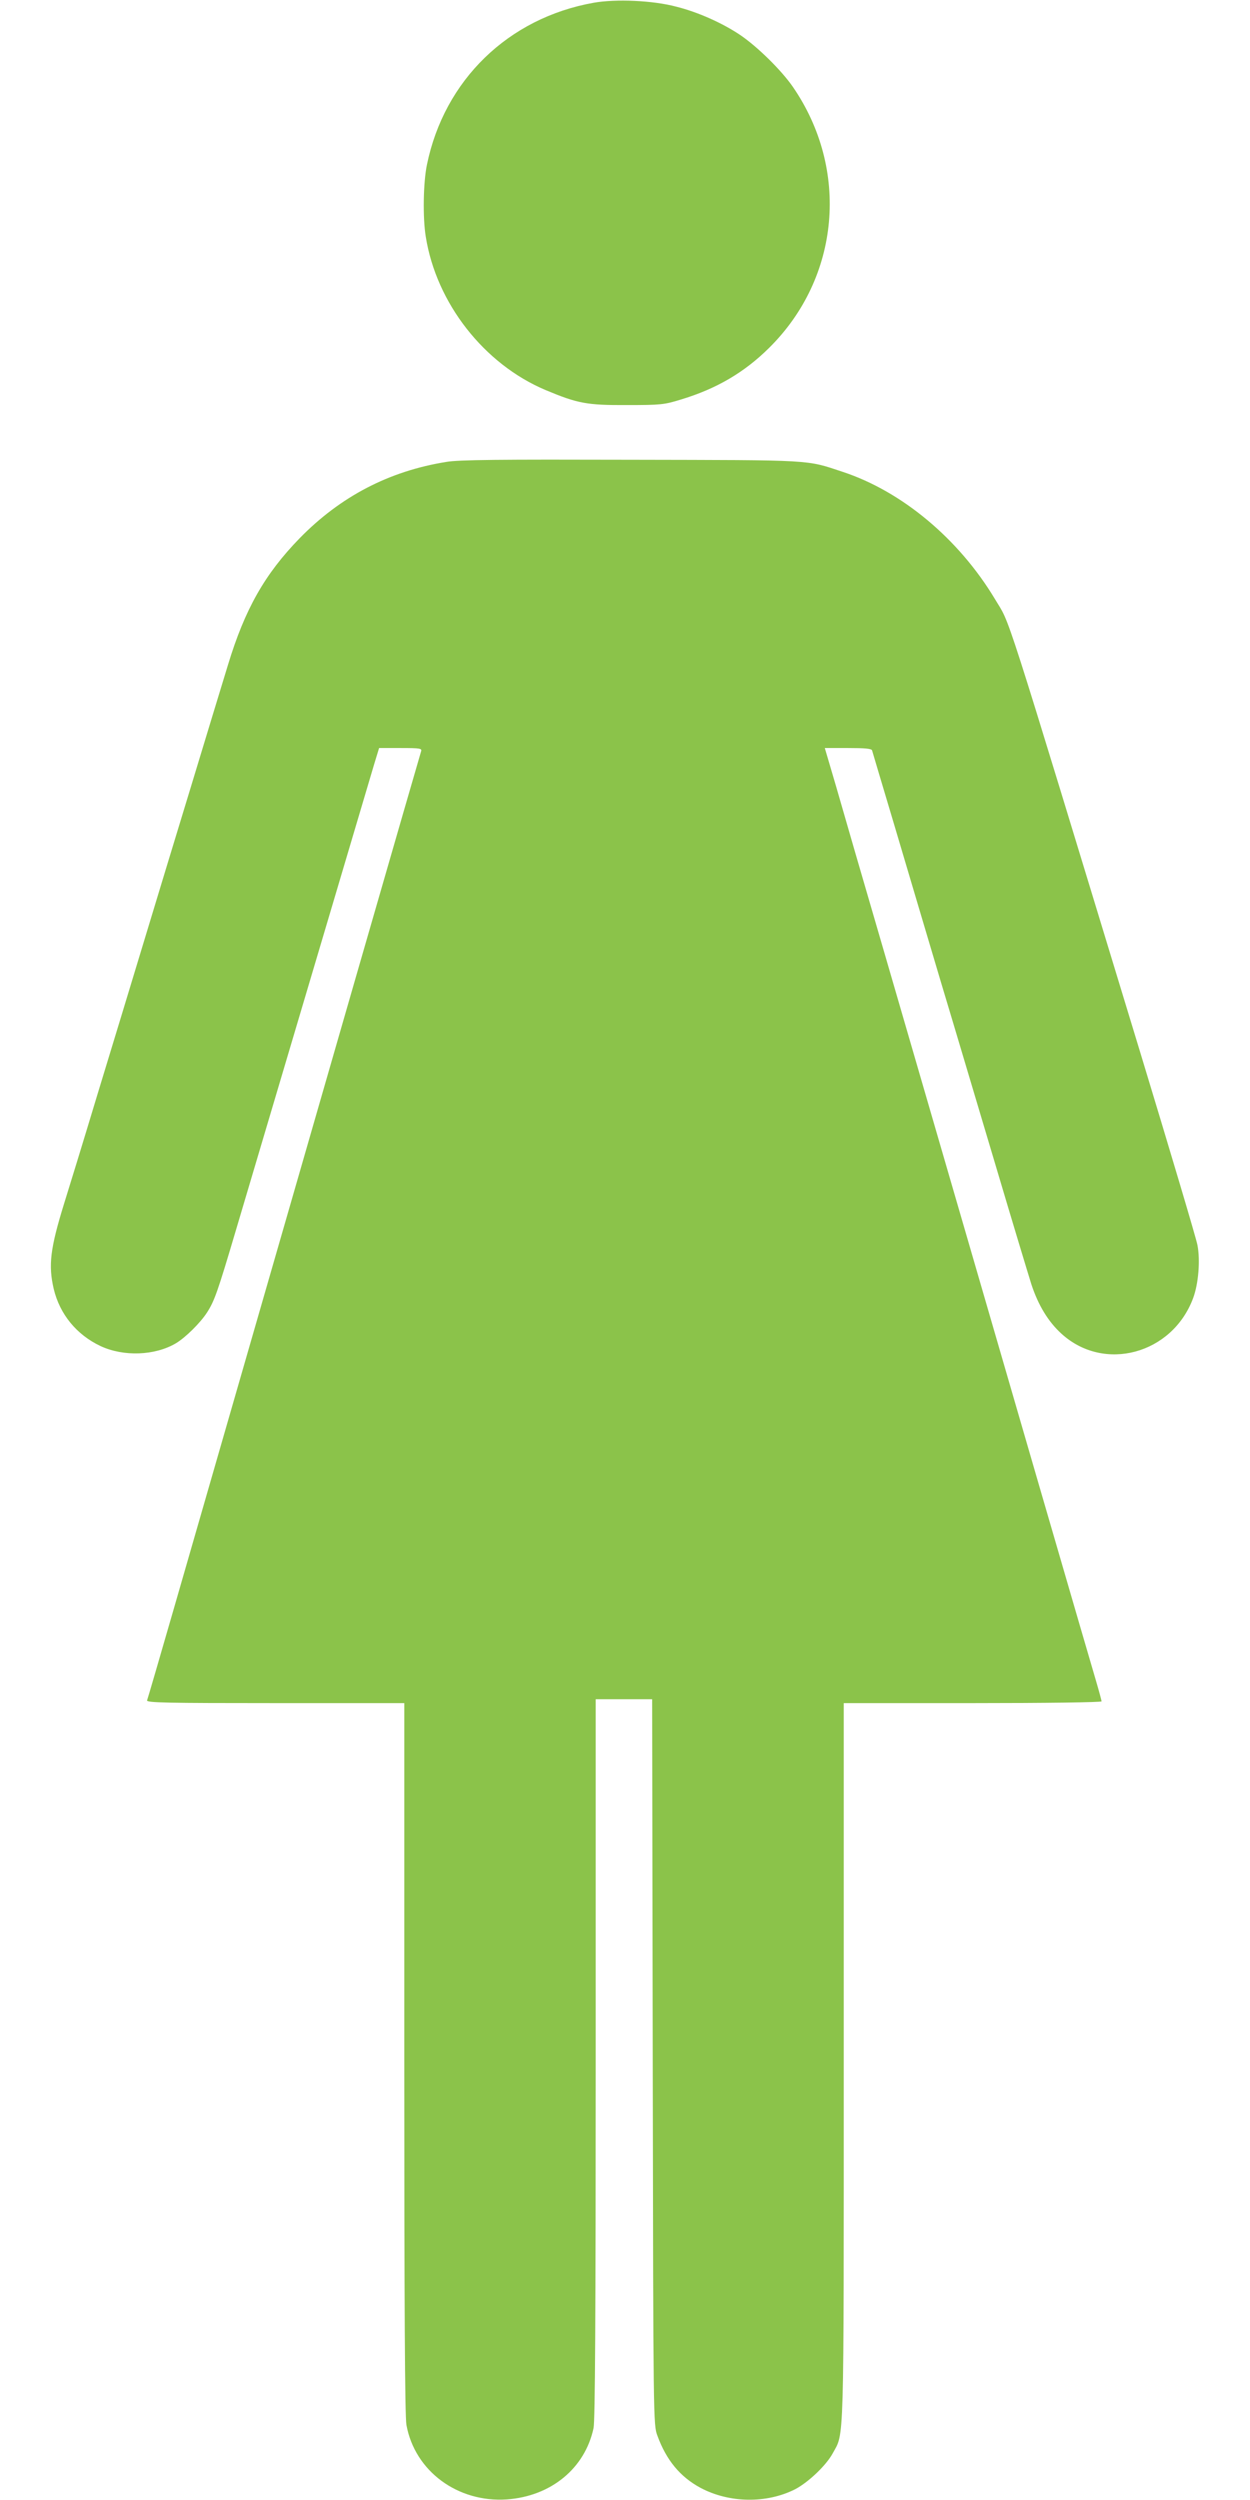
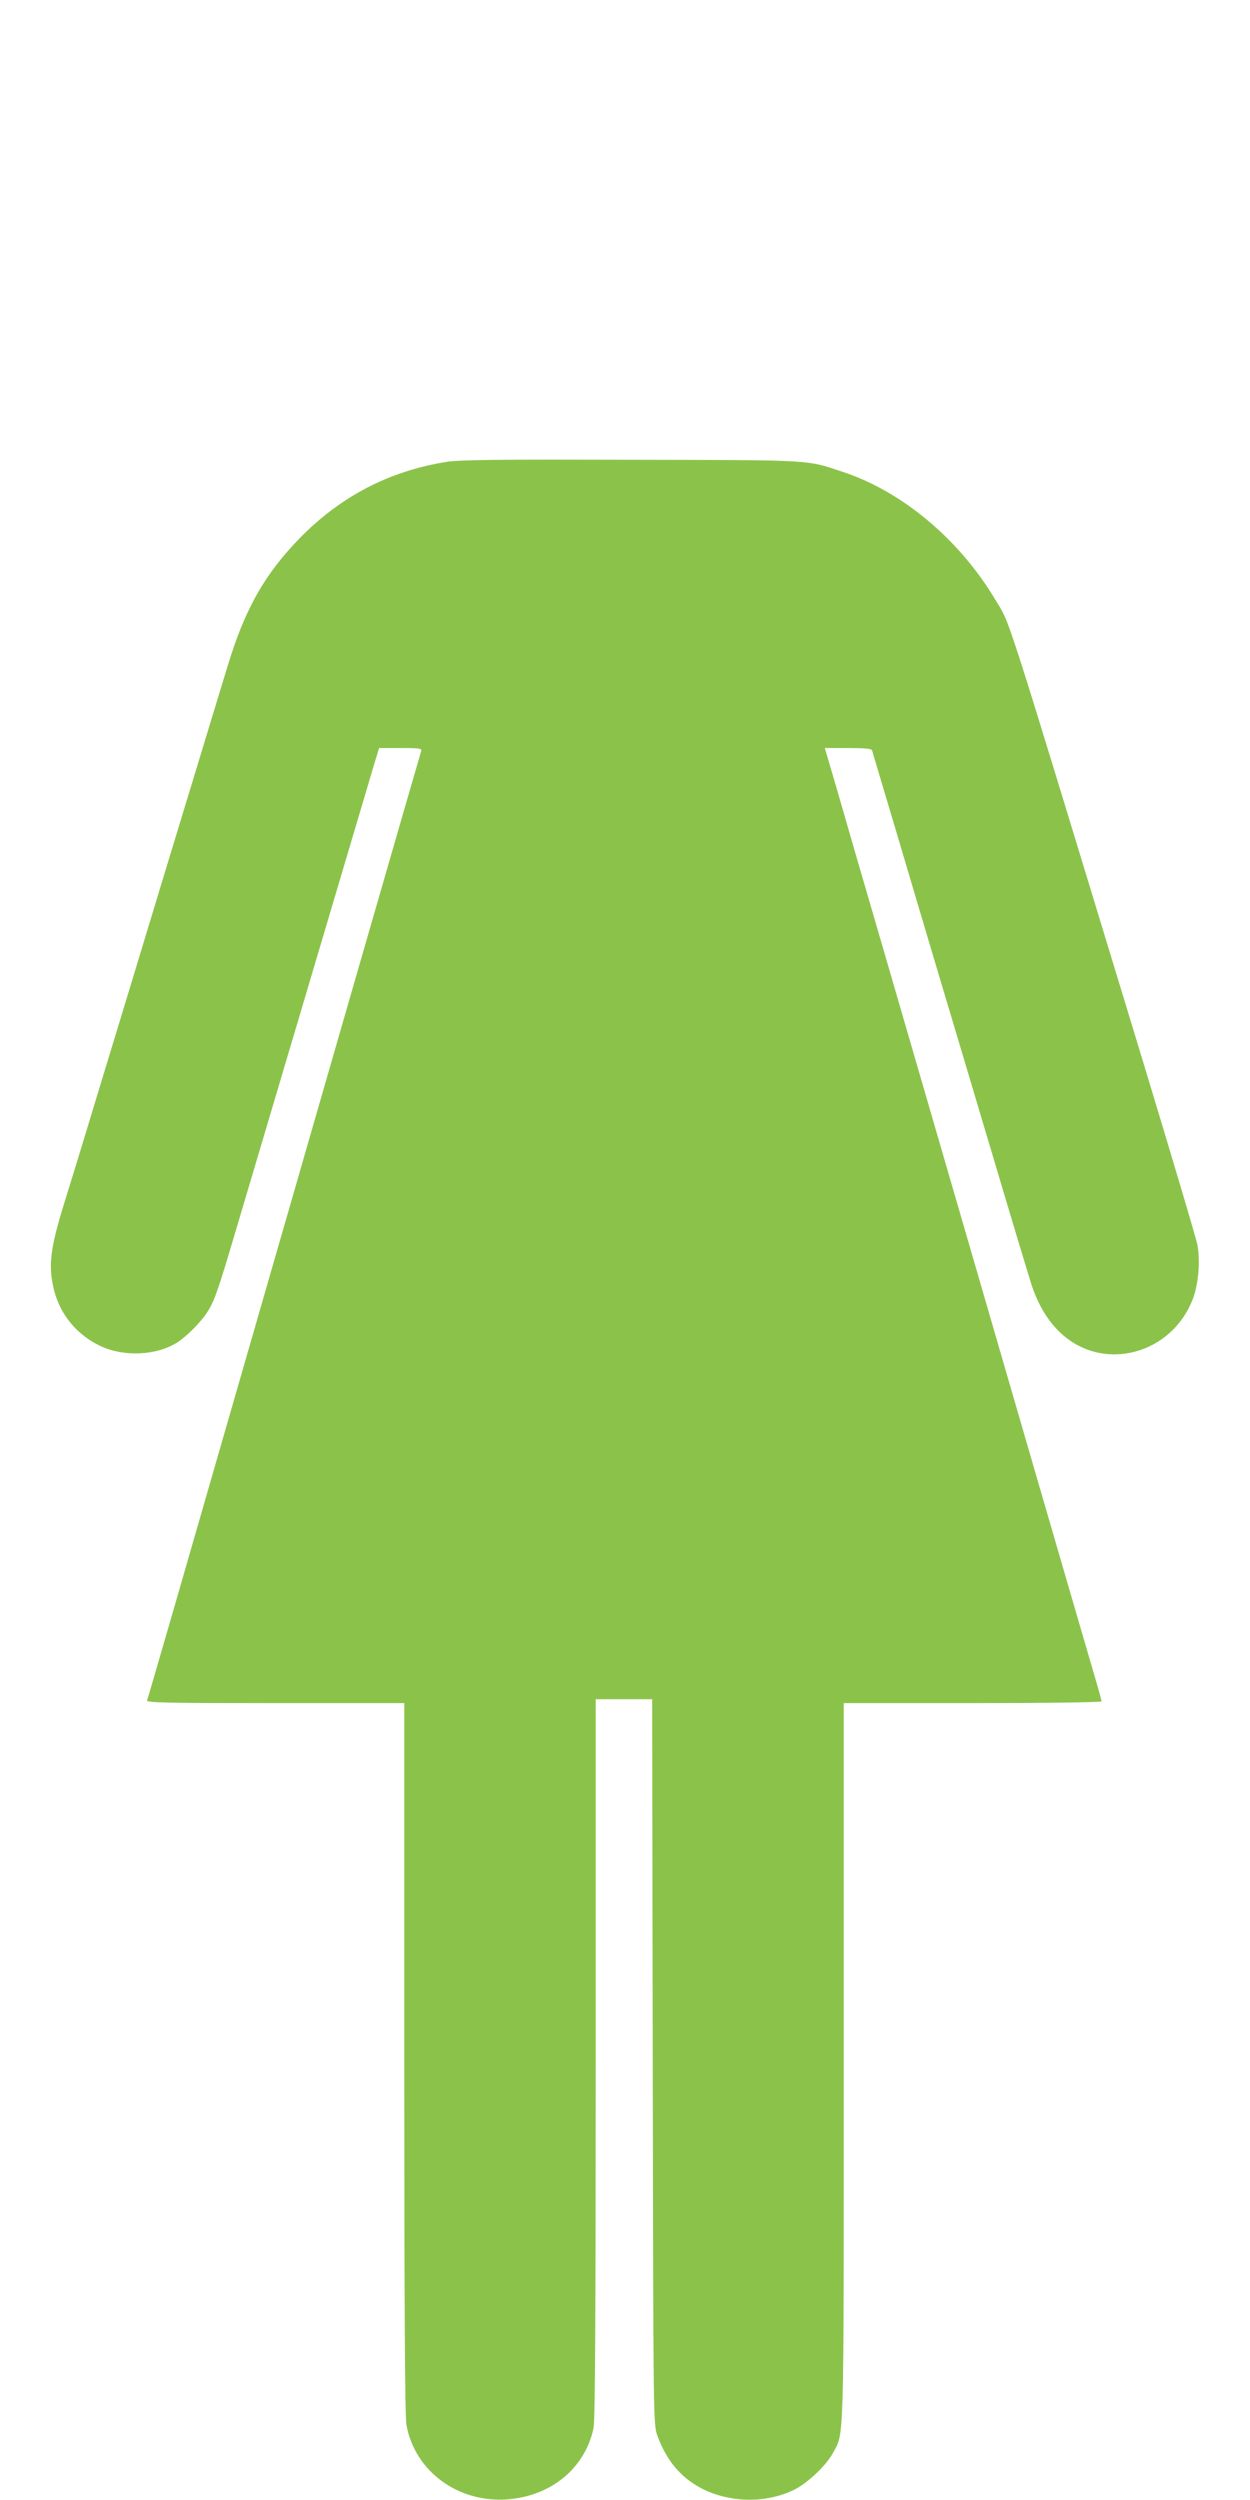
<svg xmlns="http://www.w3.org/2000/svg" version="1.0" width="640pt" height="1280pt" viewBox="0 0 640 1280" preserveAspectRatio="xMidYMid meet">
  <g transform="translate(0,1280) scale(0.1,-0.1)" fill="#8bc34a" stroke="none">
-     <path d="M3040 12786 c-438 -78 -765 -396 -854 -829 -19 -91 -22 -272 -6 -369 54 -340 298 -652 613 -785 165 -69 212 -78 417 -77 172 0 191 2 275 28 183 55 326 139 453 265 363 359 413 913 121 1337 -59 85 -180 204 -268 264 -92 62 -217 118 -329 146 -120 32 -309 40 -422 20z" />
    <path d="M2285 10435 c-293 -47 -542 -177 -751 -391 -178 -183 -280 -362 -367 -649 -30 -99 -115 -376 -187 -615 -73 -239 -181 -595 -240 -790 -59 -195 -167 -551 -240 -790 -72 -239 -150 -493 -172 -563 -71 -230 -81 -315 -53 -436 31 -130 117 -235 240 -293 118 -55 278 -49 385 14 49 29 126 105 160 158 38 59 54 104 149 425 419 1413 673 2267 707 2383 l25 82 110 0 c101 0 110 -2 105 -17 -10 -33 -122 -421 -326 -1128 -213 -738 -430 -1494 -660 -2290 -76 -264 -200 -693 -275 -954 -75 -260 -139 -480 -142 -487 -4 -12 100 -14 656 -14 l661 0 0 -1818 c0 -1263 3 -1836 11 -1878 43 -236 262 -398 514 -381 226 16 400 159 444 365 8 38 11 568 11 1892 l0 1840 145 0 144 0 3 -1857 c3 -1849 3 -1858 24 -1914 46 -126 117 -211 221 -267 147 -78 338 -81 484 -7 67 35 158 121 192 183 60 111 57 -5 57 2004 l0 1838 660 0 c368 0 660 4 660 9 0 4 -13 53 -29 107 -29 98 -99 339 -291 999 -169 582 -589 2029 -790 2720 -106 363 -218 749 -249 858 l-58 197 119 0 c86 0 120 -3 123 -12 2 -7 53 -179 114 -383 60 -203 168 -566 239 -805 72 -239 198 -664 282 -945 83 -280 165 -551 181 -602 35 -106 86 -190 153 -251 218 -200 568 -106 675 182 27 73 37 192 22 271 -6 33 -140 483 -297 1000 -717 2356 -657 2168 -740 2308 -185 308 -476 551 -779 651 -190 63 -140 60 -1085 62 -670 2 -883 0 -945 -11z" />
  </g>
</svg>